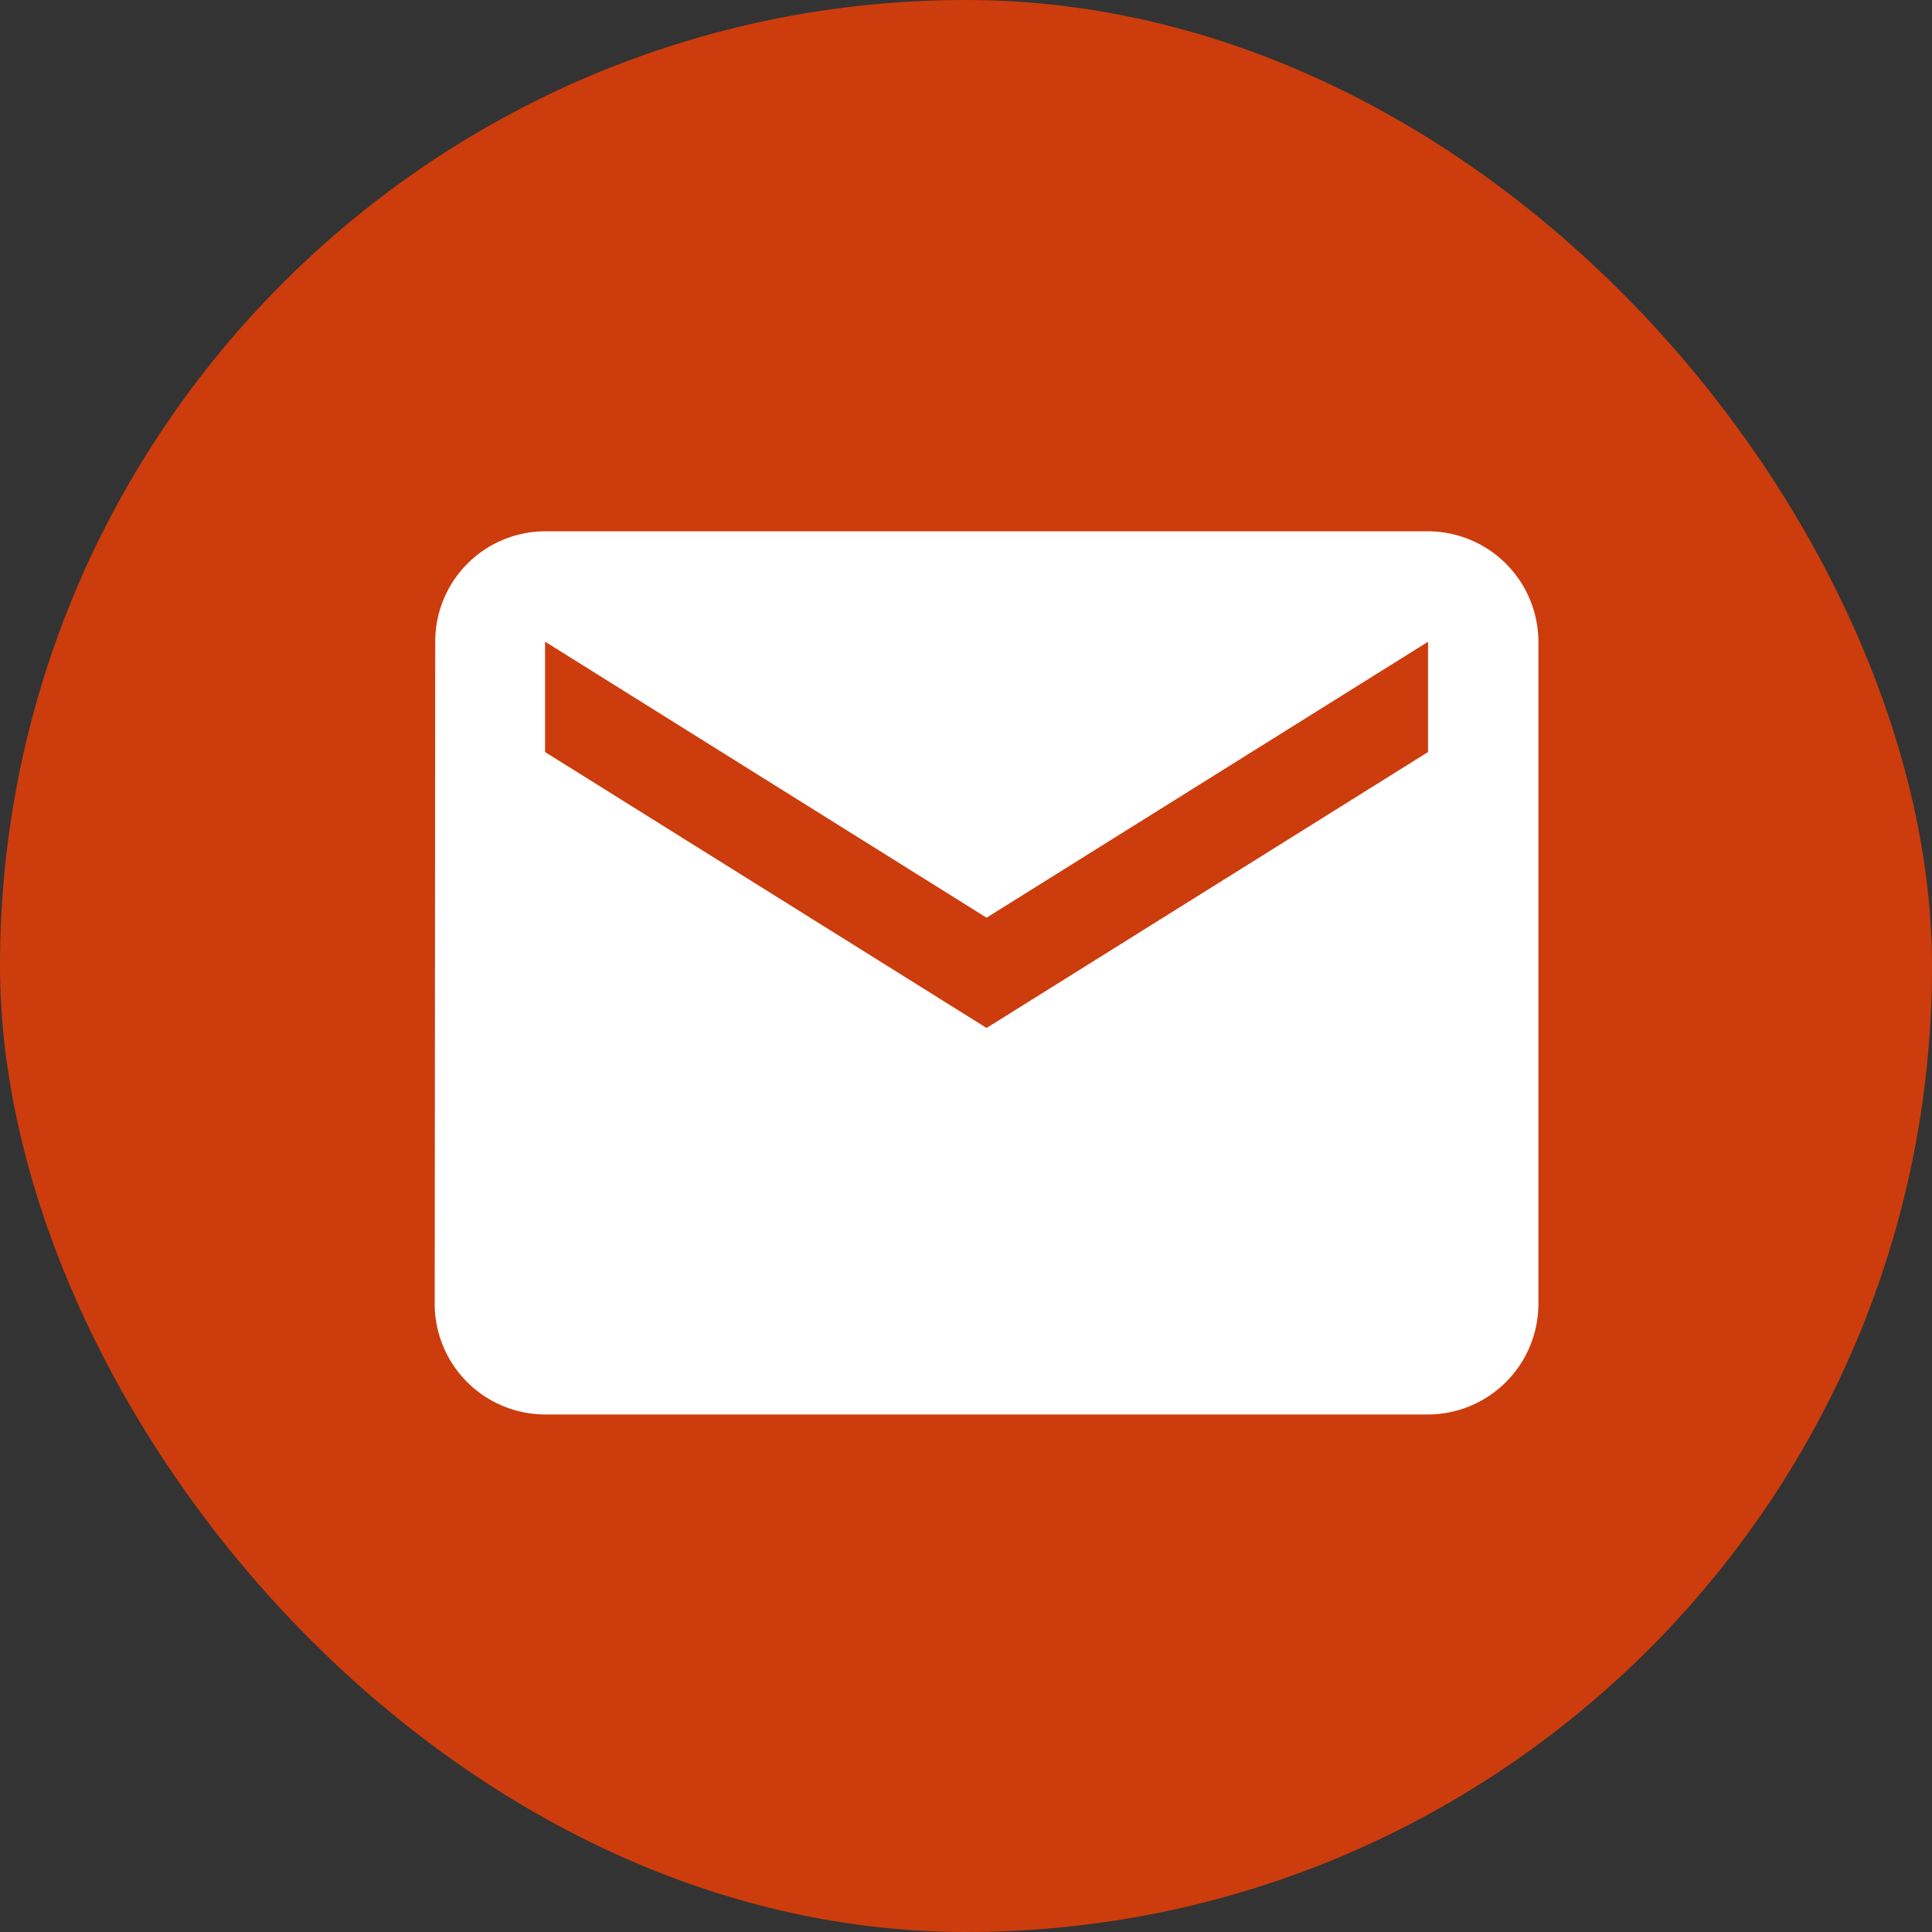
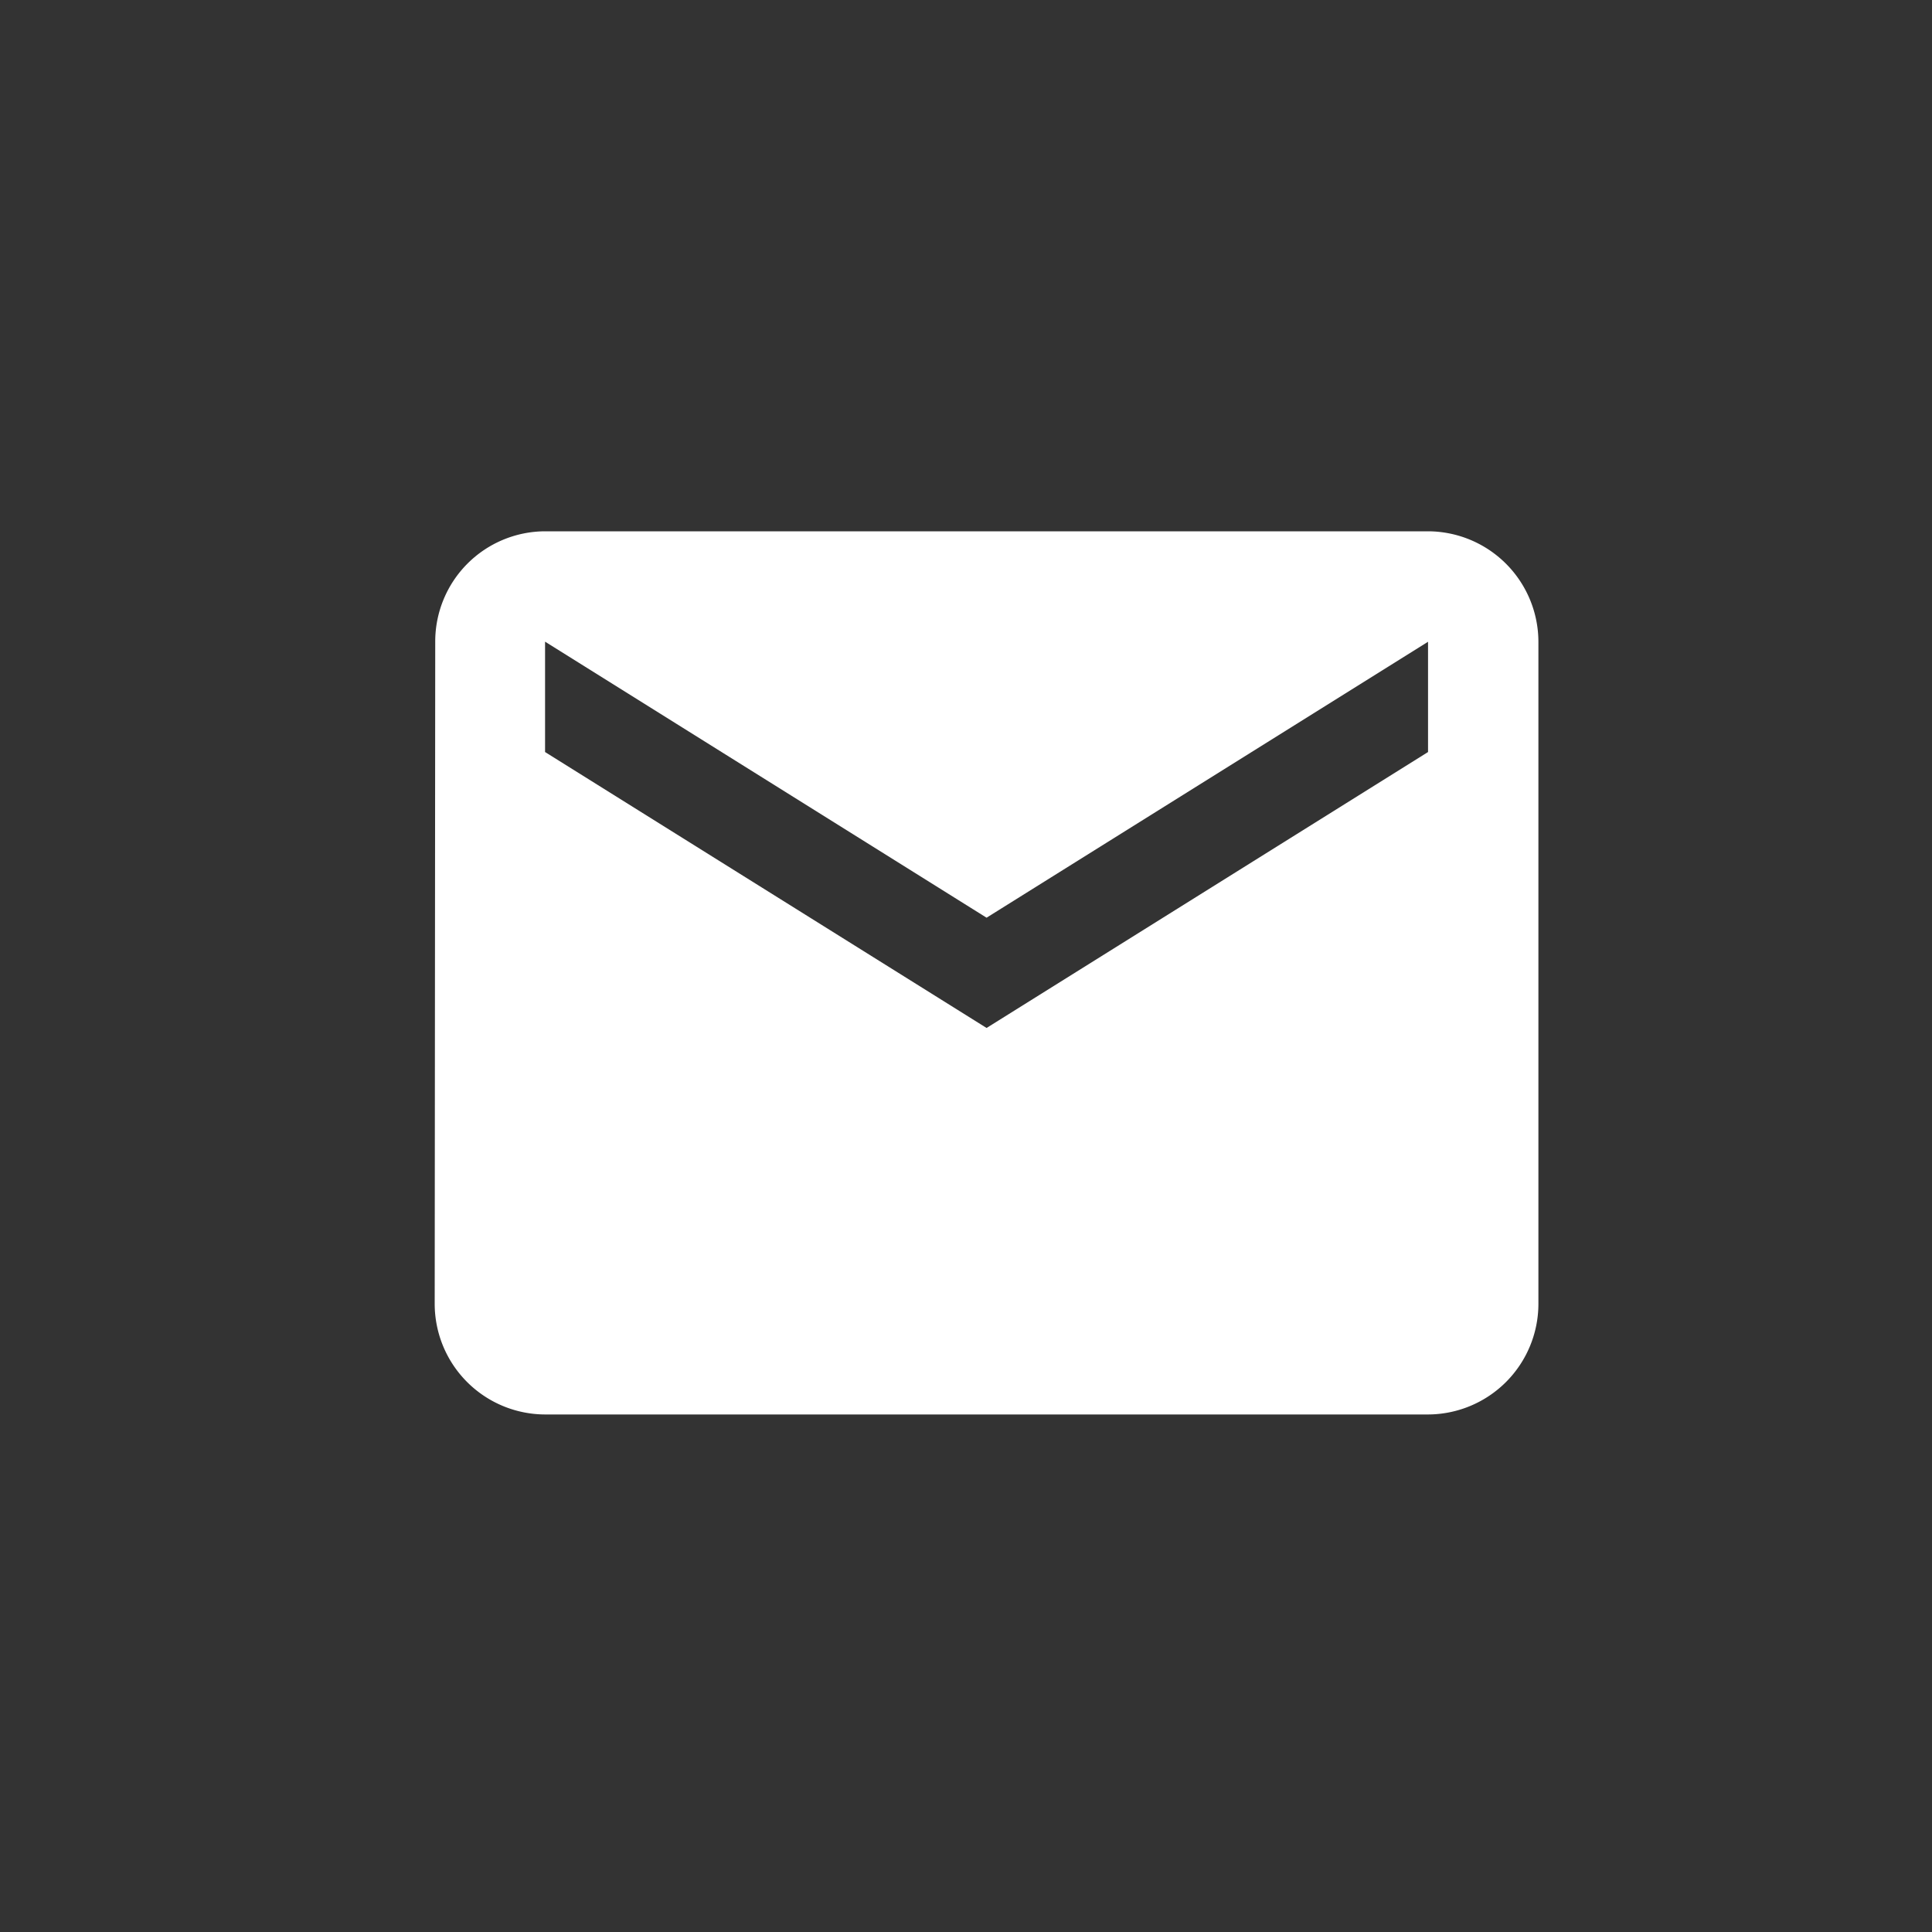
<svg xmlns="http://www.w3.org/2000/svg" width="40" height="40" viewBox="0 0 40 40">
  <rect x="0" y="0" width="40" height="40" fill="#333333" stroke="none" />
  <g id="Grupo_12" data-name="Grupo 12" transform="translate(0.495 -56)">
    <g id="Grupo_10" data-name="Grupo 10" transform="translate(0 56)">
-       <rect id="Rectángulo_16" data-name="Rectángulo 16" width="40" height="40" rx="20" transform="translate(-0.495)" fill="#cd3c0d" />
      <path id="Icon_material-email" data-name="Icon material-email" d="M23.566,6H5.285A2.282,2.282,0,0,0,3.011,8.285L3,22a2.292,2.292,0,0,0,2.285,2.285H23.566A2.292,2.292,0,0,0,25.851,22V8.285A2.292,2.292,0,0,0,23.566,6Zm0,4.57-9.14,5.713L5.285,10.57V8.285L14.426,14l9.14-5.713Z" transform="translate(5.505 5)" fill="#fff" />
    </g>
  </g>
</svg>